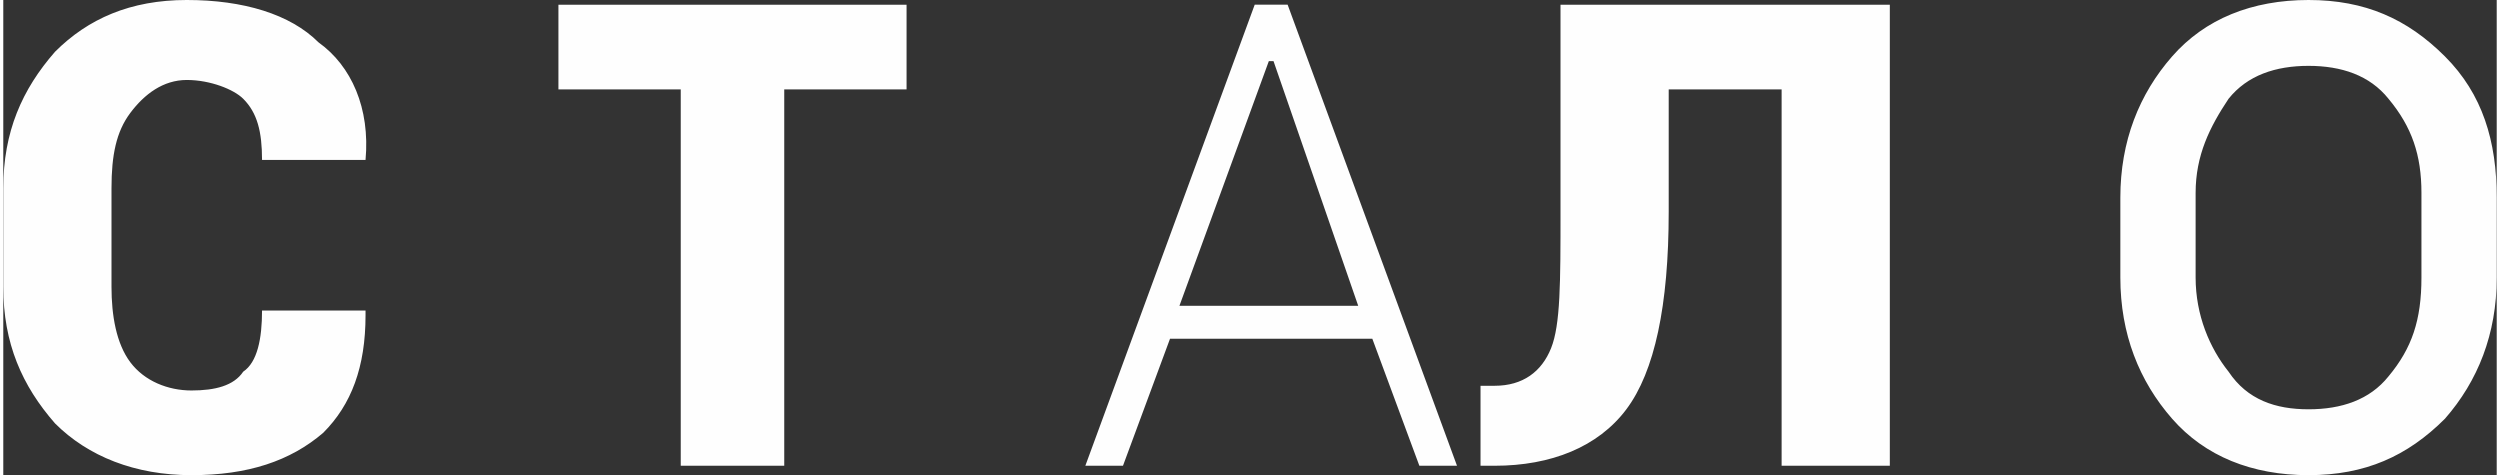
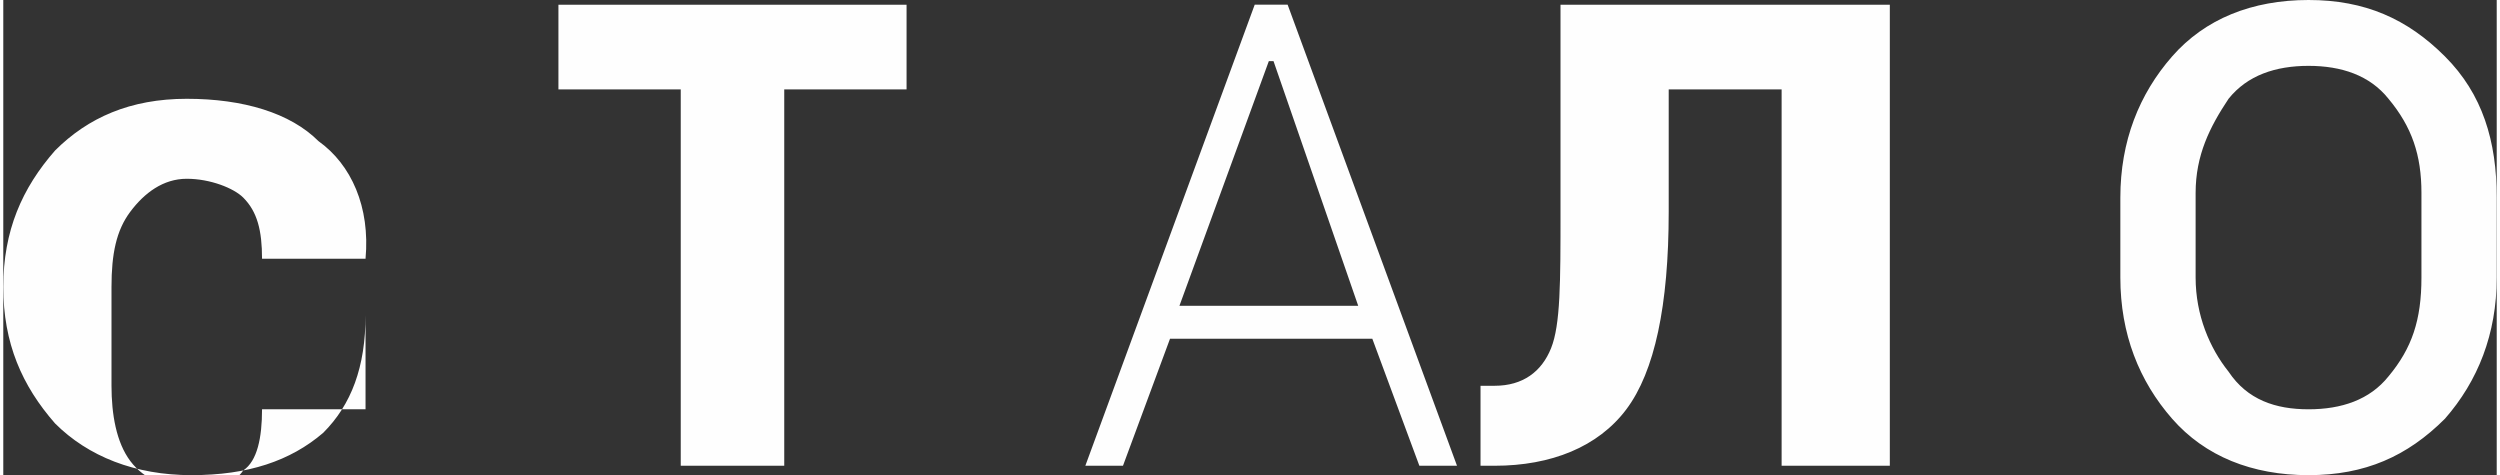
<svg xmlns="http://www.w3.org/2000/svg" xml:space="preserve" width="38.692mm" height="7.354mm" version="1.0" style="shape-rendering:geometricPrecision; text-rendering:geometricPrecision; image-rendering:optimizeQuality; fill-rule:evenodd; clip-rule:evenodd" viewBox="0 0 530 101">
  <rect x="0" y="0" width="530" height="101" fill="#333333" stroke="none" />
  <defs>
    <style type="text/css"> .fil0 {fill:#FEFEFE;fill-rule:nonzero} </style>
  </defs>
  <g id="Слой_x0020_1">
-     <path class="fil0" d="M77 66l0 1c0,11 -3,19 -9,25 -7,6 -16,9 -28,9 -12,0 -22,-4 -29,-11 -7,-8 -11,-17 -11,-29l0 -21c0,-12 4,-21 11,-29 7,-7 16,-11 28,-11 12,0 22,3 28,9 7,5 11,14 10,25l0 0 -22 0c0,-6 -1,-10 -4,-13 -2,-2 -7,-4 -12,-4 -5,0 -9,3 -12,7 -3,4 -4,9 -4,16l0 21c0,6 1,12 4,16 3,4 8,6 13,6 5,0 9,-1 11,-4 3,-2 4,-7 4,-13l22 0zm115 -47l-26 0 0 80 -22 0 0 -80 -26 0 0 -18 74 0 0 18zm209 -18l0 98 -23 0 0 -80 -24 0 0 26c0,20 -3,34 -9,42 -6,8 -16,12 -28,12l-3 0 0 -17 3 0c6,0 10,-3 12,-8 2,-5 2,-14 2,-29l0 -44 70 0zm-110 71l-43 0 -10 27 -8 0 36 -98 7 0 36 98 -8 0 -10 -27zm-41 -7l38 0 -18 -52 -1 0 -19 52zm280 -6c0,12 -4,22 -11,30 -8,8 -17,12 -29,12 -12,0 -22,-4 -29,-12 -7,-8 -11,-18 -11,-30l0 -17c0,-12 4,-22 11,-30 7,-8 17,-12 29,-12 12,0 21,4 29,12 8,8 11,18 11,30l0 17zm-16 -18c0,-8 -2,-14 -7,-20 -4,-5 -10,-7 -17,-7 -7,0 -13,2 -17,7 -4,6 -7,12 -7,20l0 18c0,8 3,15 7,20 4,6 10,8 17,8 7,0 13,-2 17,-7 5,-6 7,-12 7,-21l0 -18z" />
+     <path class="fil0" d="M77 66l0 1c0,11 -3,19 -9,25 -7,6 -16,9 -28,9 -12,0 -22,-4 -29,-11 -7,-8 -11,-17 -11,-29c0,-12 4,-21 11,-29 7,-7 16,-11 28,-11 12,0 22,3 28,9 7,5 11,14 10,25l0 0 -22 0c0,-6 -1,-10 -4,-13 -2,-2 -7,-4 -12,-4 -5,0 -9,3 -12,7 -3,4 -4,9 -4,16l0 21c0,6 1,12 4,16 3,4 8,6 13,6 5,0 9,-1 11,-4 3,-2 4,-7 4,-13l22 0zm115 -47l-26 0 0 80 -22 0 0 -80 -26 0 0 -18 74 0 0 18zm209 -18l0 98 -23 0 0 -80 -24 0 0 26c0,20 -3,34 -9,42 -6,8 -16,12 -28,12l-3 0 0 -17 3 0c6,0 10,-3 12,-8 2,-5 2,-14 2,-29l0 -44 70 0zm-110 71l-43 0 -10 27 -8 0 36 -98 7 0 36 98 -8 0 -10 -27zm-41 -7l38 0 -18 -52 -1 0 -19 52zm280 -6c0,12 -4,22 -11,30 -8,8 -17,12 -29,12 -12,0 -22,-4 -29,-12 -7,-8 -11,-18 -11,-30l0 -17c0,-12 4,-22 11,-30 7,-8 17,-12 29,-12 12,0 21,4 29,12 8,8 11,18 11,30l0 17zm-16 -18c0,-8 -2,-14 -7,-20 -4,-5 -10,-7 -17,-7 -7,0 -13,2 -17,7 -4,6 -7,12 -7,20l0 18c0,8 3,15 7,20 4,6 10,8 17,8 7,0 13,-2 17,-7 5,-6 7,-12 7,-21l0 -18z" />
  </g>
</svg>